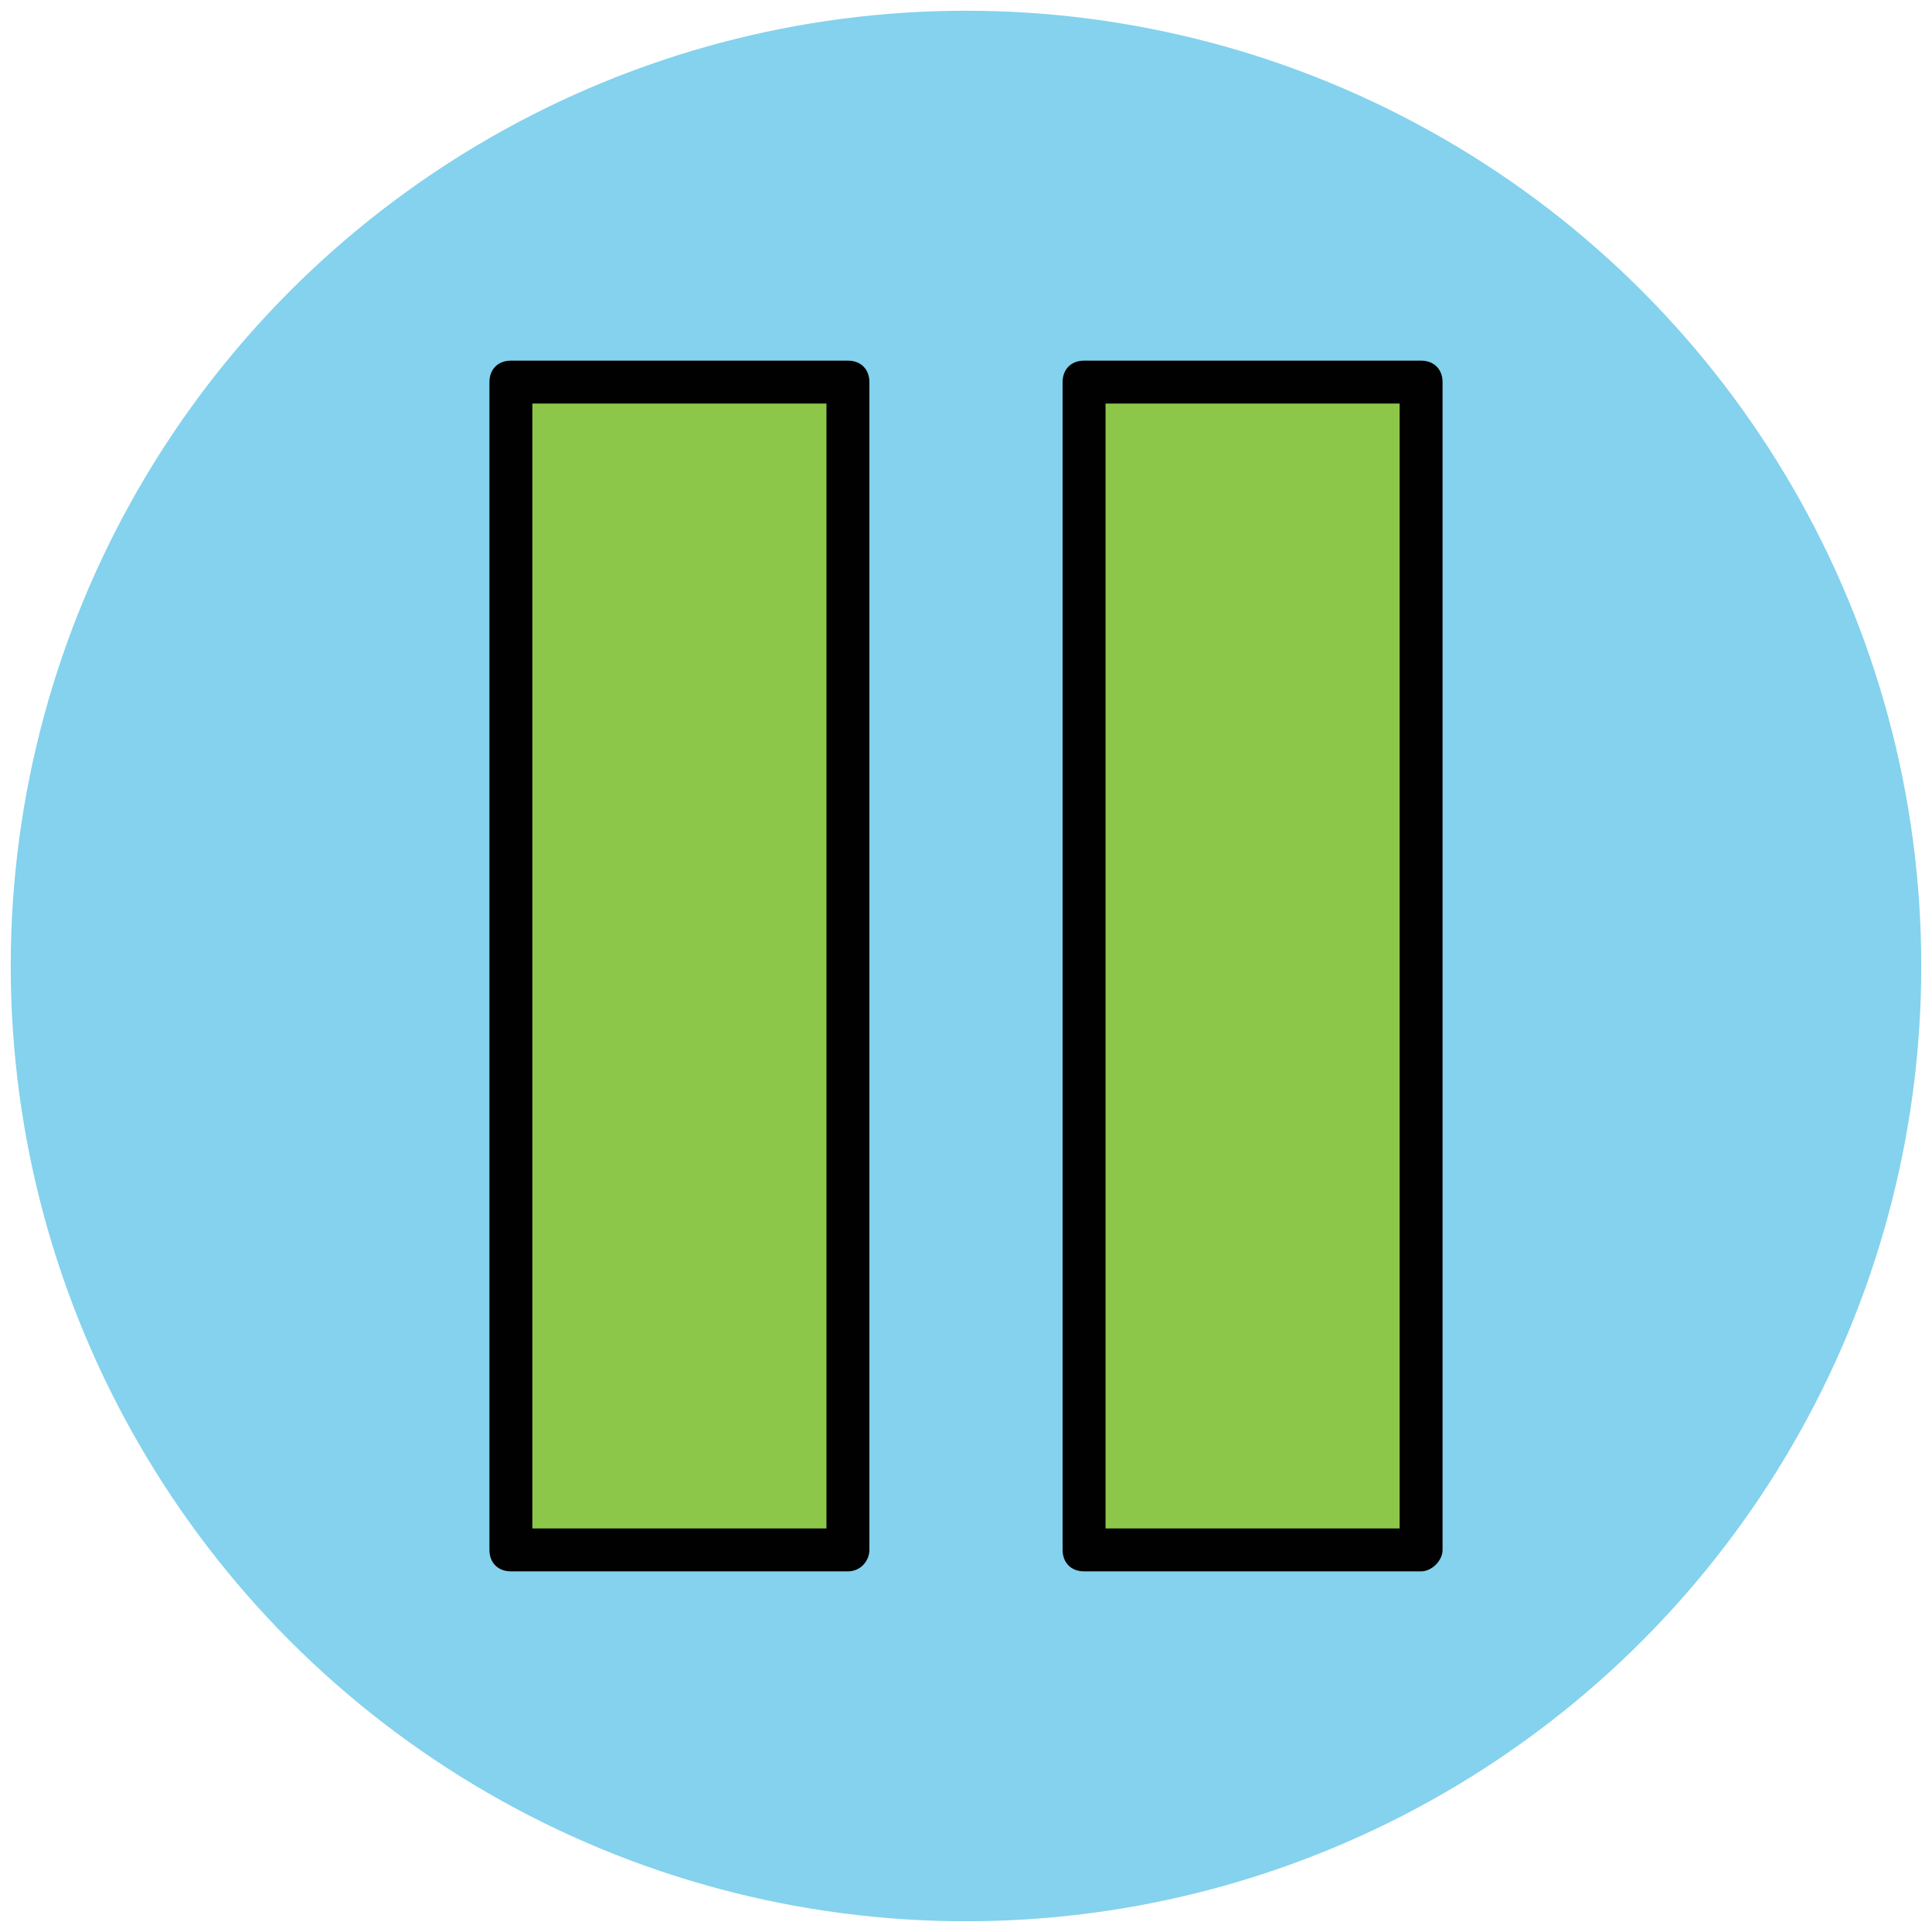
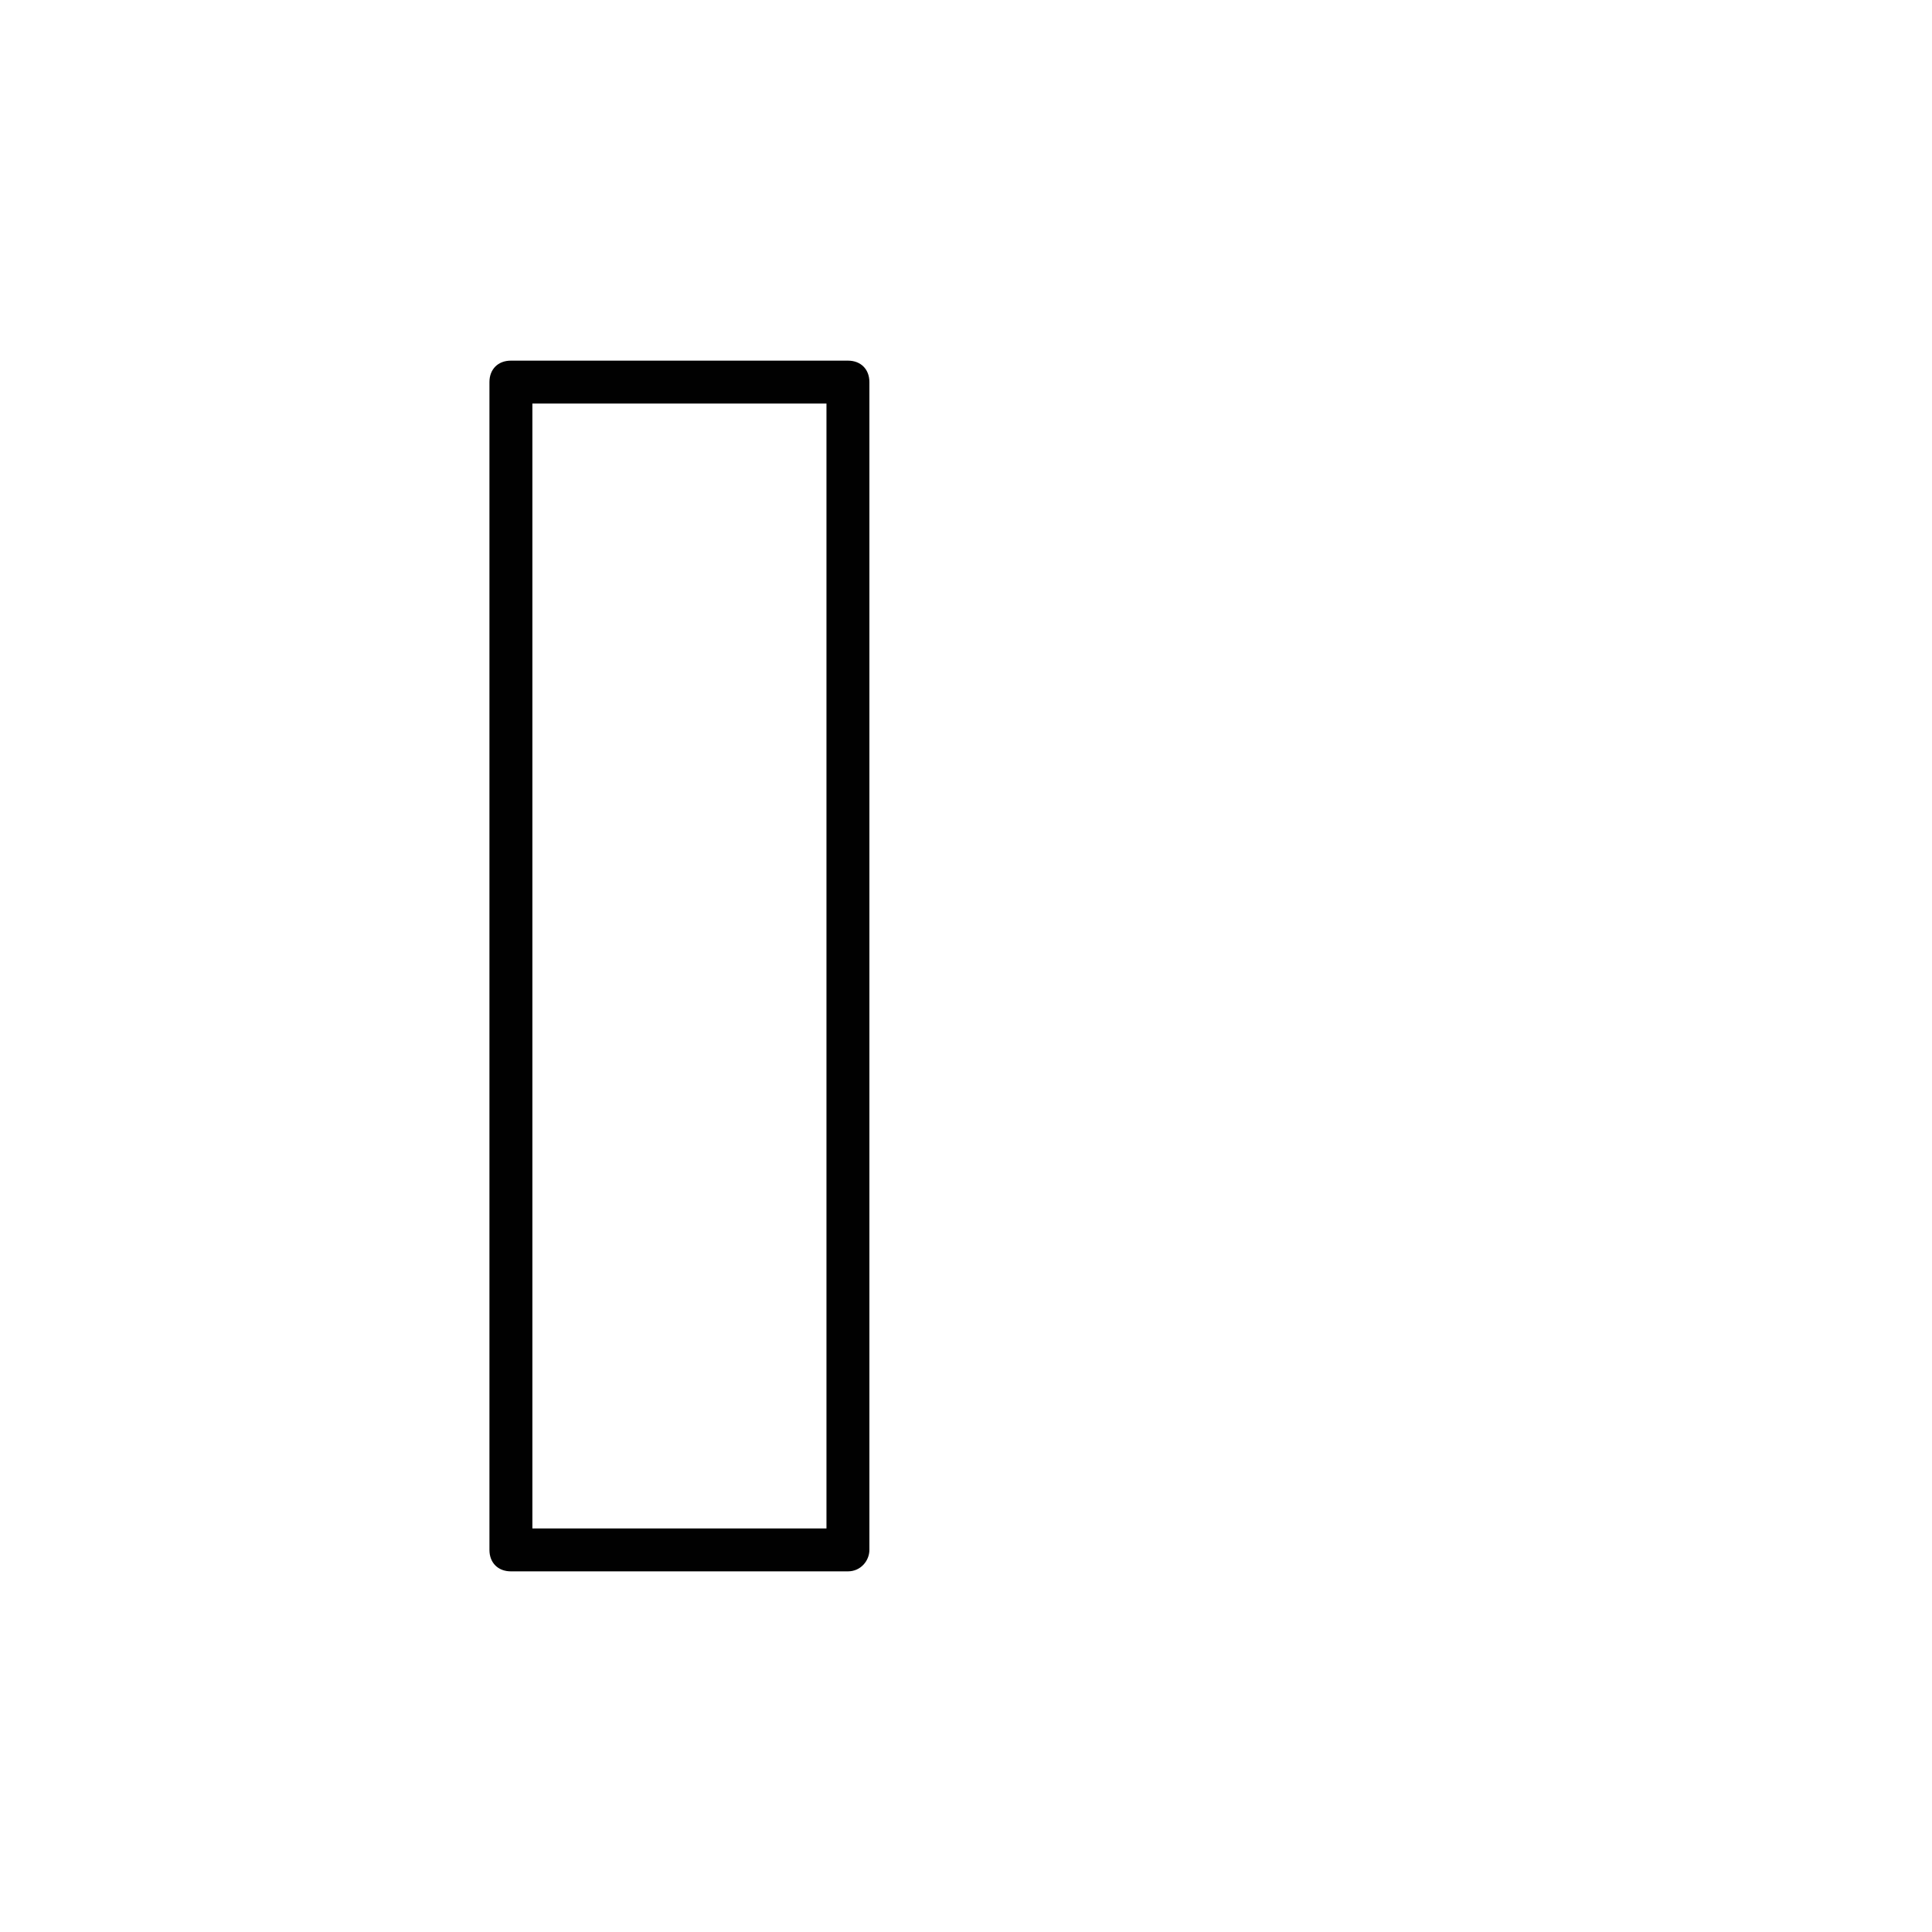
<svg xmlns="http://www.w3.org/2000/svg" version="1.1" id="Layer_1" x="0px" y="0px" viewBox="0 0 90 90" enable-background="new 0 0 90 90" xml:space="preserve">
  <g>
    <g>
-       <circle fill="#84D2ED" cx="45" cy="45" r="44.5" />
-     </g>
+       </g>
    <g>
      <g>
-         <rect x="23.8" y="17.8" fill="#8CC749" width="15.7" height="54.4" />
        <path fill="#010101" d="M39.5,73.2H23.8c-0.6,0-1-0.4-1-1V17.8c0-0.6,0.4-1,1-1h15.7c0.6,0,1,0.4,1,1v54.4     C40.5,72.7,40.1,73.2,39.5,73.2z M24.8,71.2h13.7V18.8H24.8V71.2z" />
      </g>
      <g>
-         <rect x="50.5" y="17.8" fill="#8CC749" width="15.7" height="54.4" />
-         <path fill="#010101" d="M66.2,73.2H50.5c-0.6,0-1-0.4-1-1V17.8c0-0.6,0.4-1,1-1h15.7c0.6,0,1,0.4,1,1v54.4     C67.2,72.7,66.7,73.2,66.2,73.2z M51.5,71.2h13.7V18.8H51.5V71.2z" />
-       </g>
+         </g>
    </g>
  </g>
</svg>